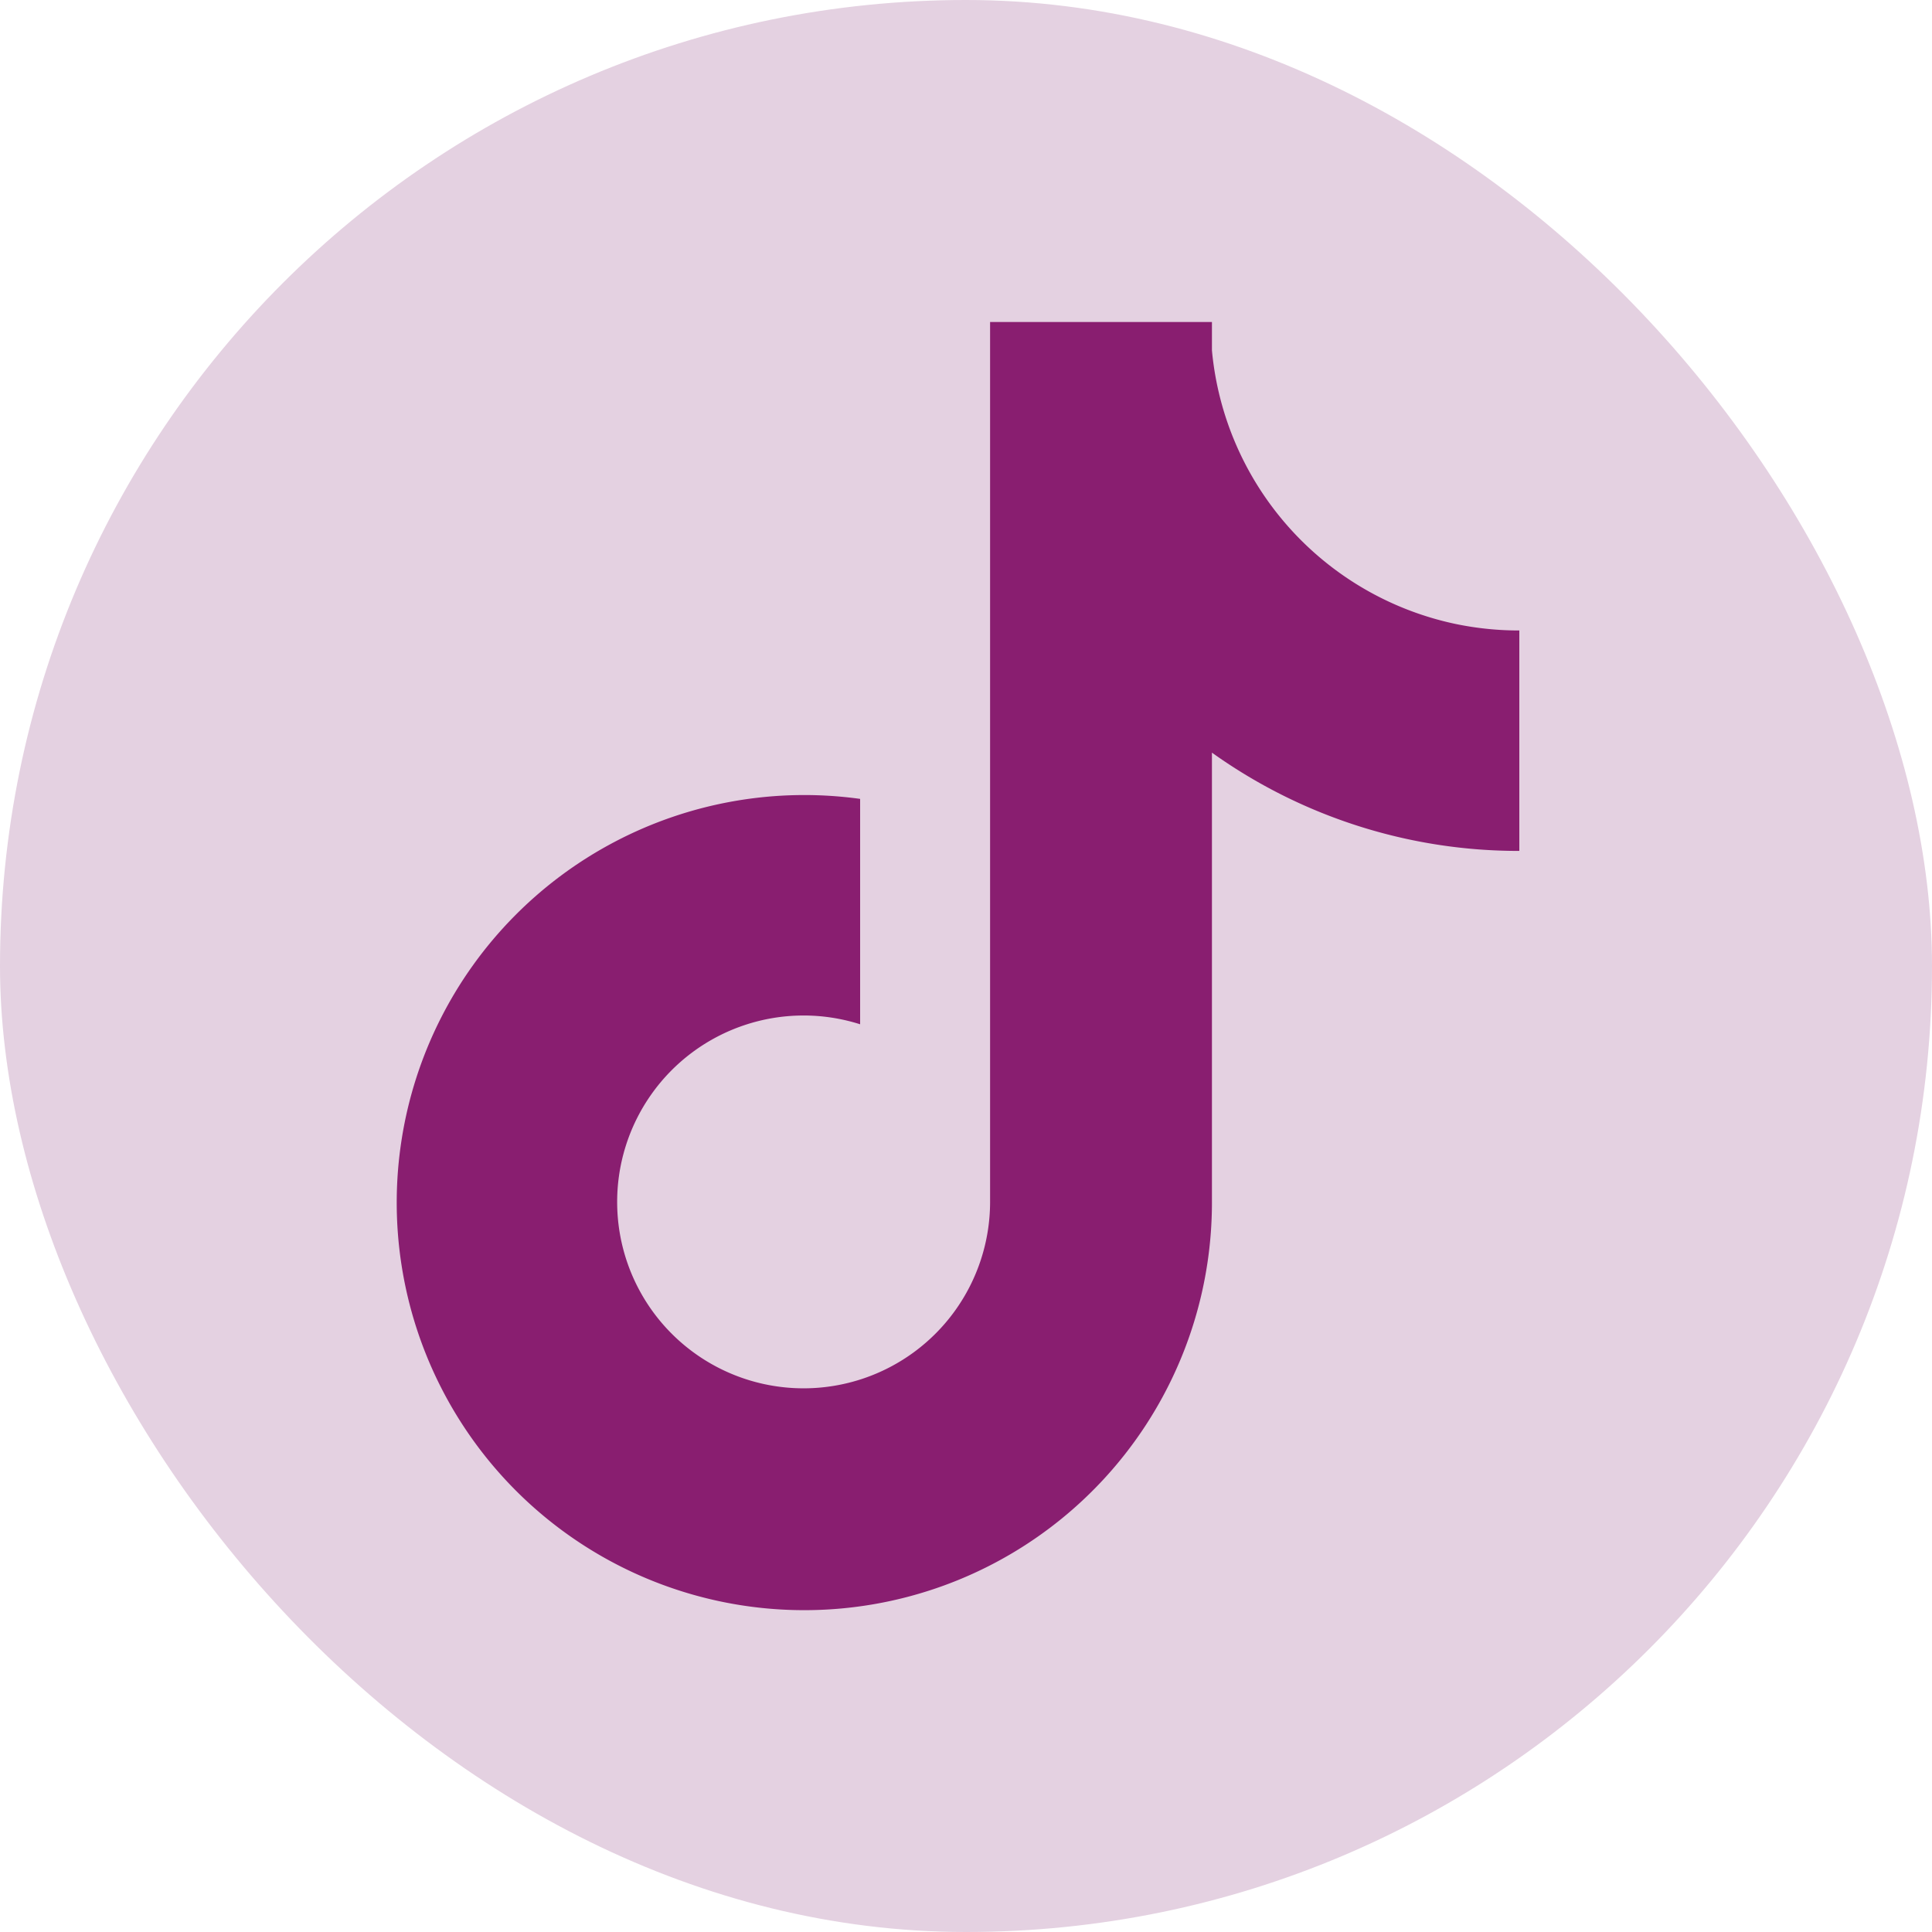
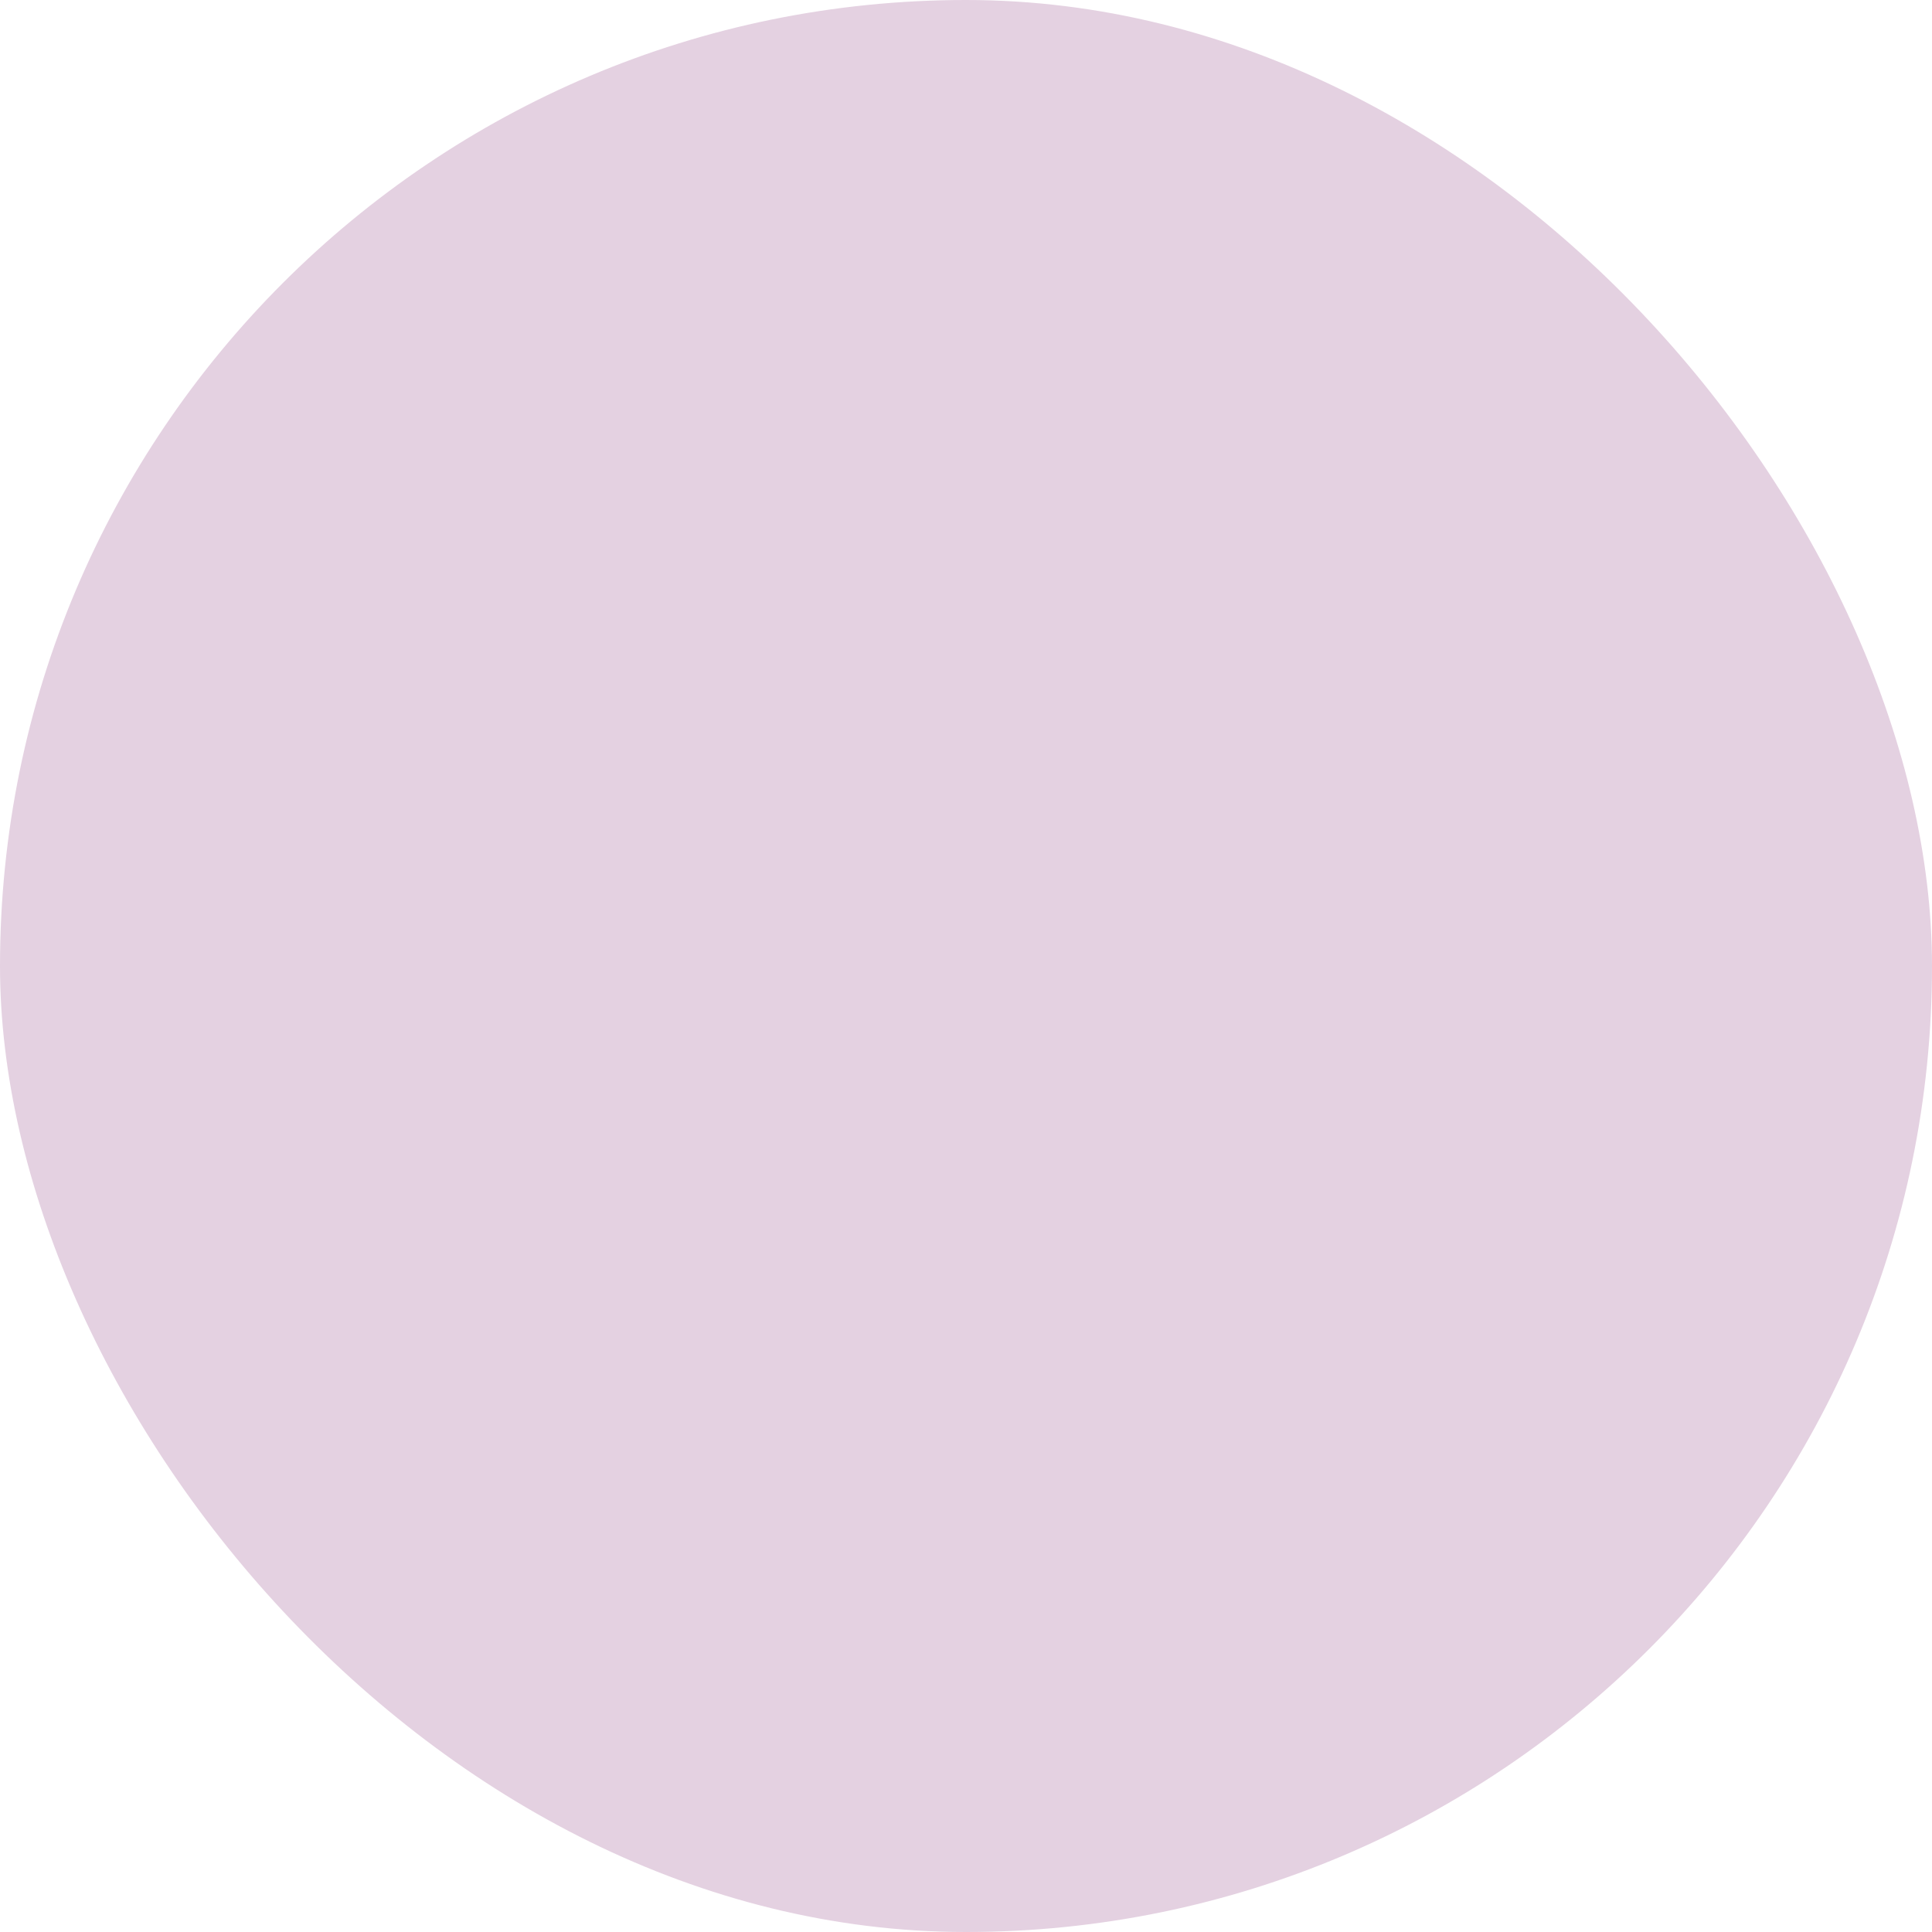
<svg xmlns="http://www.w3.org/2000/svg" fill="#891e70" width="800px" height="800px" viewBox="-3 -3 30 30" xml:space="preserve">
  <g id="deeditor_bgCarrier" stroke-width="0">
    <rect id="dee_c_e" x="-3" y="-3" width="30" height="30" rx="38.4" fill="#e4d1e1" strokewidth="0" />
  </g>
-   <path d="M19.589 6.686a4.793 4.793 0 0 1-3.77-4.245V2h-3.445v13.672a2.896 2.896 0 0 1-5.201 1.743l-.002-.001.002.001a2.895 2.895 0 0 1 3.183-4.51v-3.5a6.329 6.329 0 0 0-5.394 10.692 6.33 6.33 0 0 0 10.857-4.424V8.687a8.182 8.182 0 0 0 4.773 1.526V6.79a4.831 4.831 0 0 1-1.003-.104z" fill="#891e70" />
</svg>